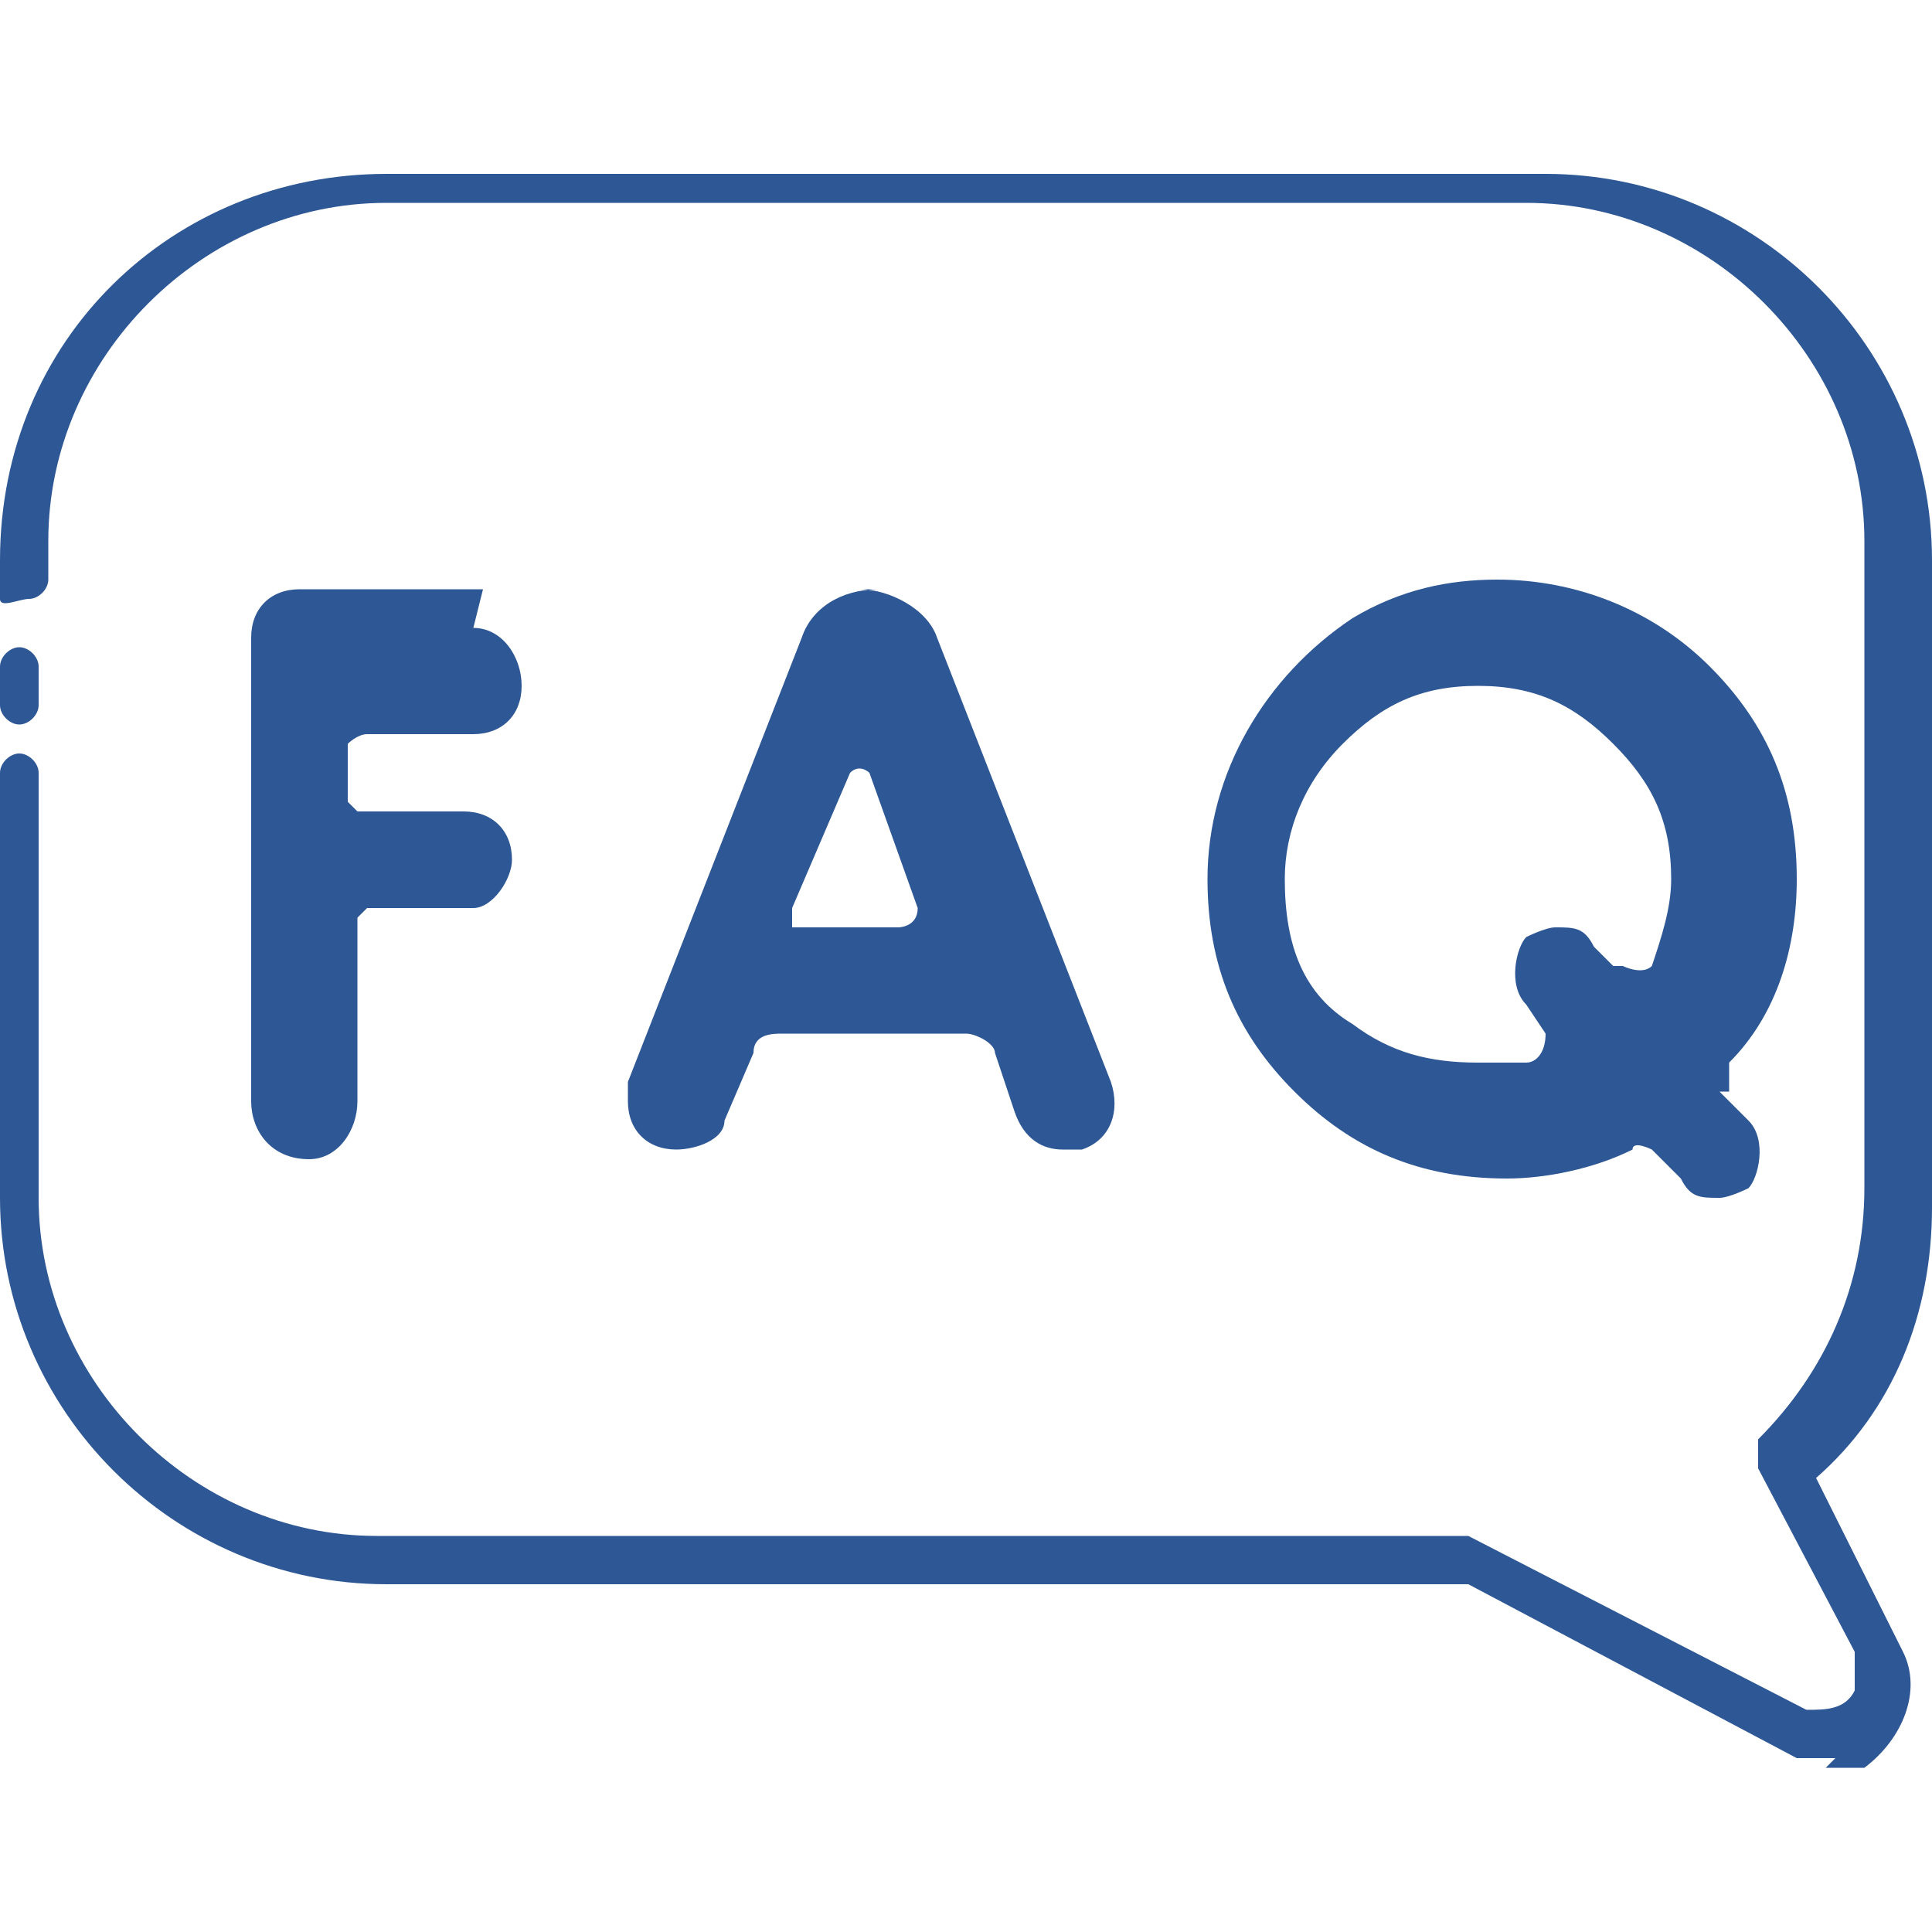
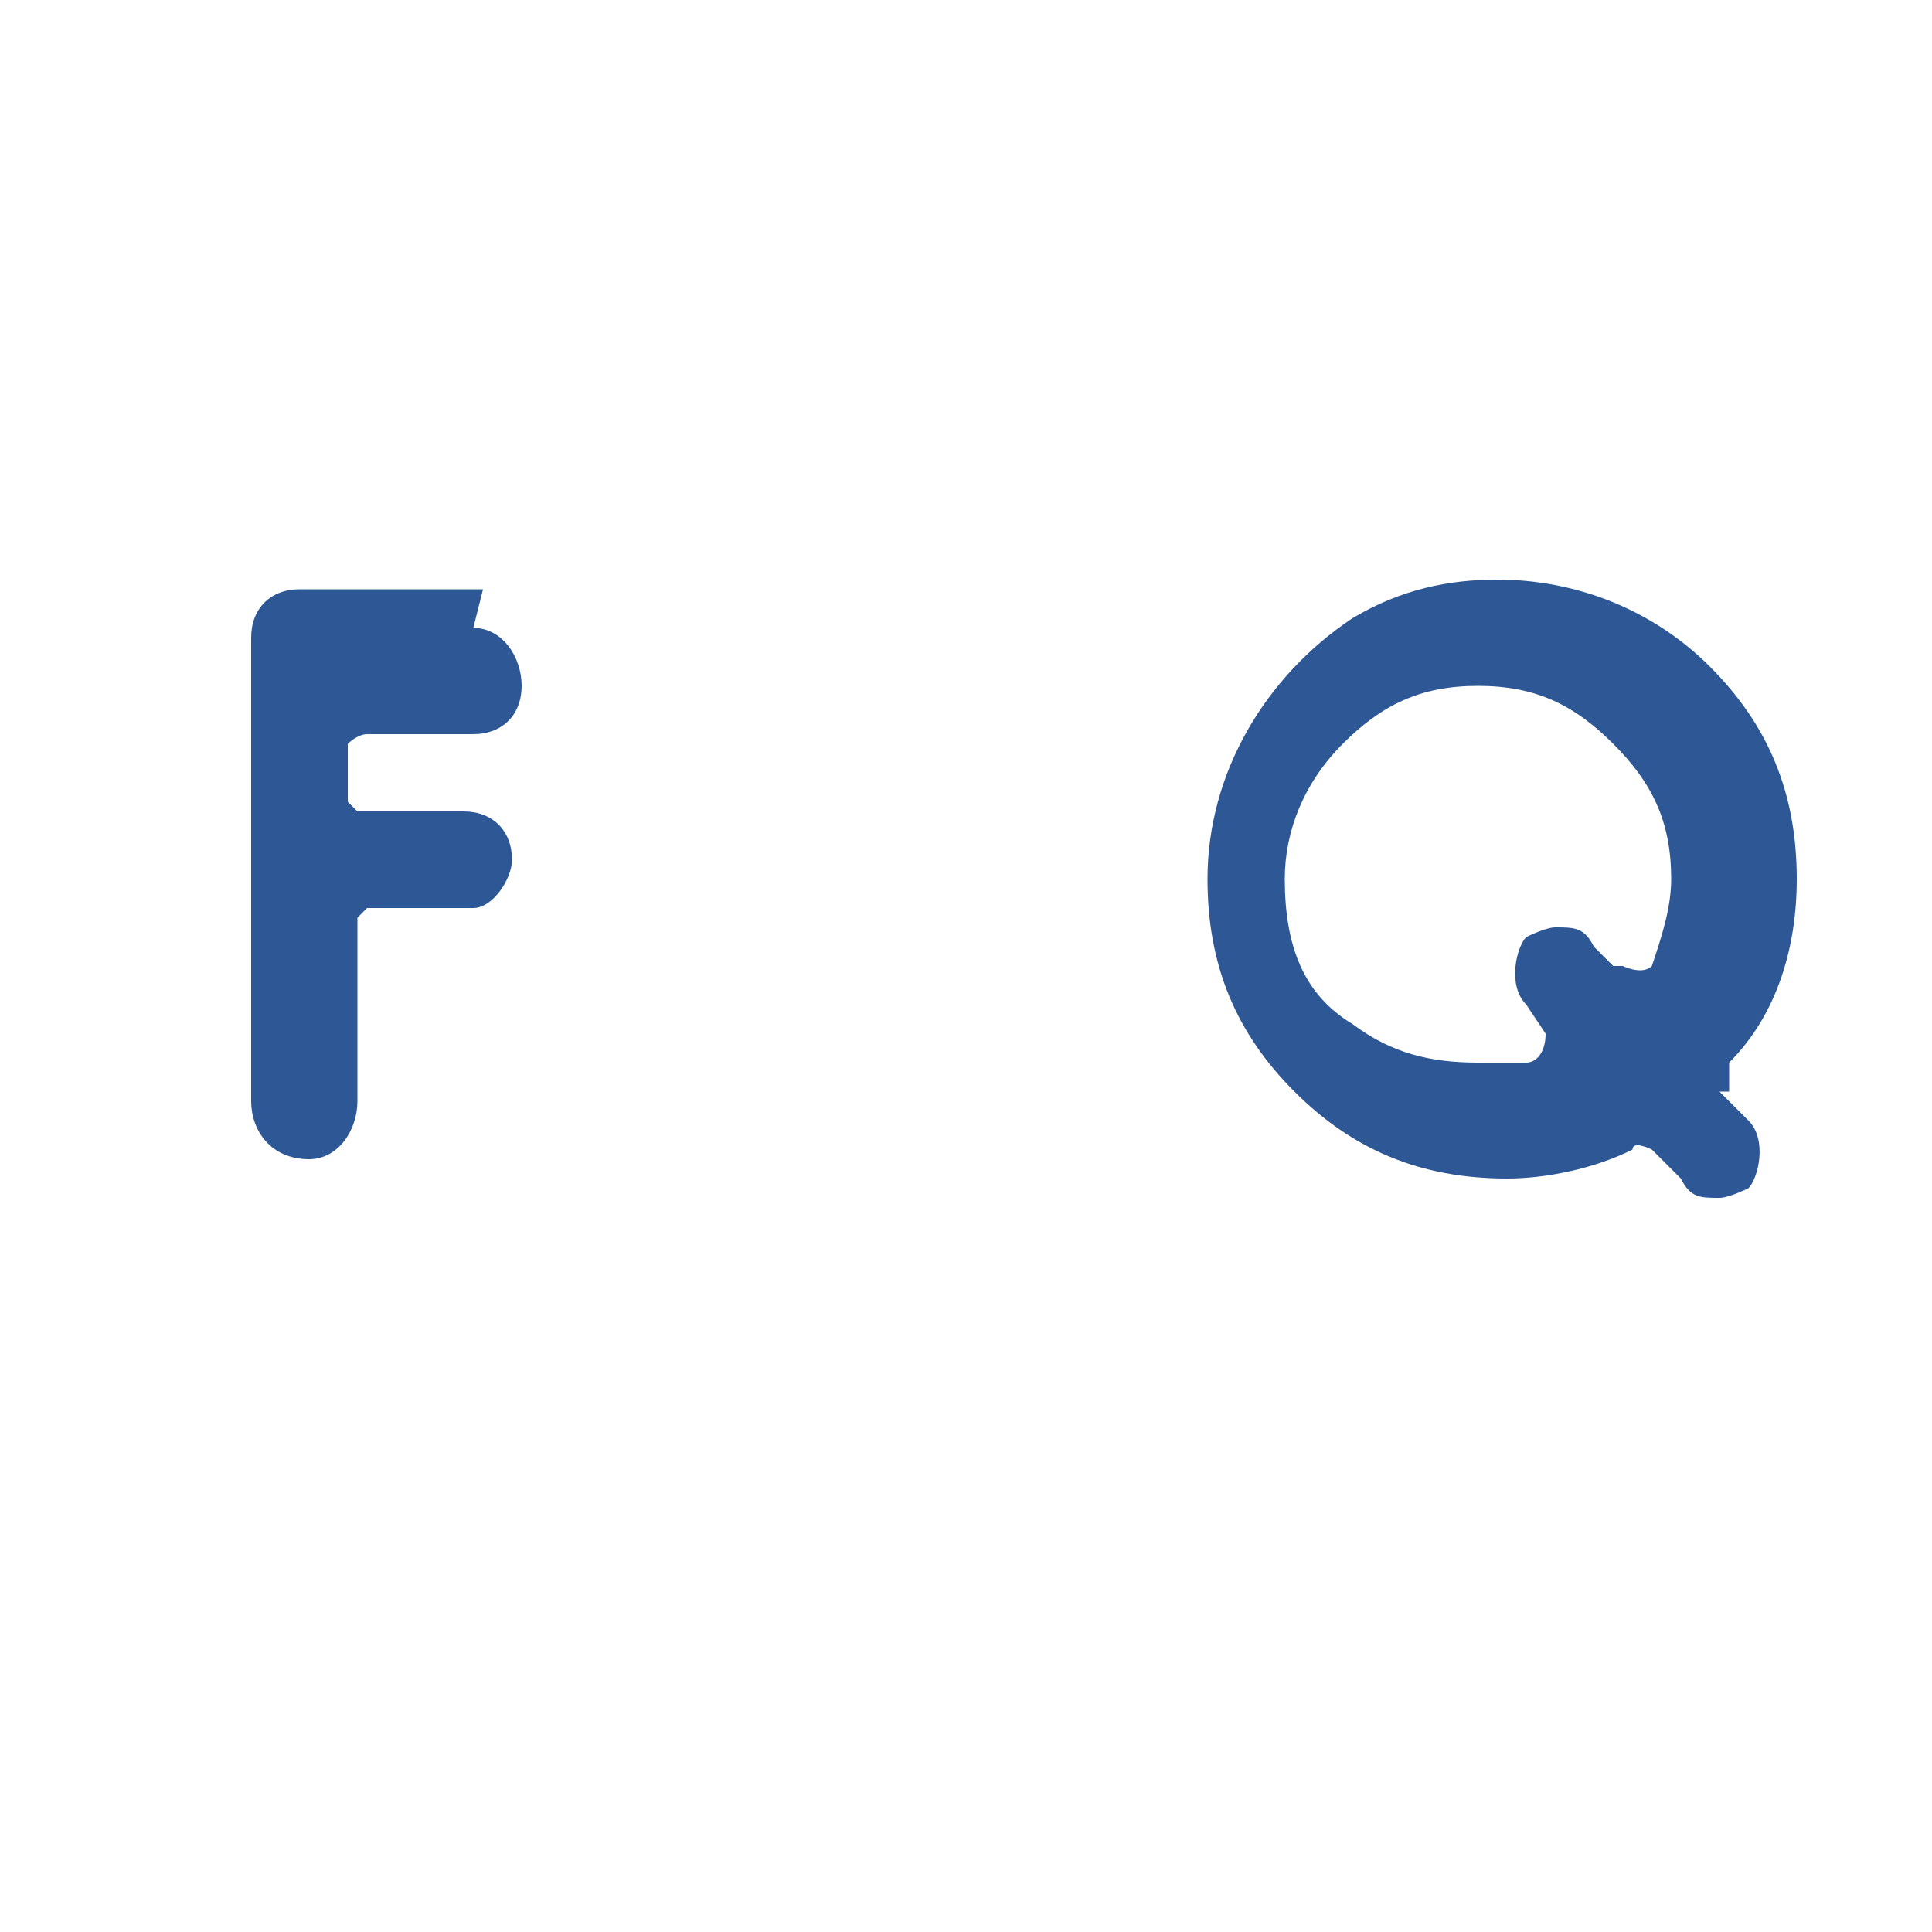
<svg xmlns="http://www.w3.org/2000/svg" viewBox="0 0 20 20">
  <g fill="#2e5795">
-     <path d="m.2 7.5c-.1 0-.2-.1-.2-.2v-.4c0-.1.1-.2.2-.2s.2.1.2.2v.4c0 .1-.1.2-.2.2z" />
-     <path d="m19 18.2c-.1 0-.3 0-.4 0l-3.4-1.8h-11.2c-2.2 0-4-1.8-4-4v-4.4c0-.1.1-.2.2-.2s.2.1.2.2v4.4c0 1.9 1.6 3.5 3.5 3.5h11.2s0 0 .1 0l3.5 1.8c.2 0 .4 0 .5-.2 0-.1 0-.2 0-.4l-1-1.9s0-.2 0-.3c.7-.7 1.1-1.6 1.1-2.6v-6.7c0-1.9-1.6-3.5-3.5-3.5h-11.8c-1.9 0-3.5 1.6-3.5 3.5v.4c0 .1-.1.2-.2.2s-.3.1-.3-0v-.4c0-2.3 1.8-4 4-4h12c2.2 0 4 1.8 4 4v6.7c0 1.1-.4 2.1-1.2 2.8l.9 1.8c.2.4 0 .9-.4 1.2-.1 0-.3 0-.4 0z" />
-     <path d="m8.9 6.1c.3 0 .7.2.8.5l1.8 4.6c.1.3 0 .6-.3.7 0 0-.1 0-.2 0-.2 0-.4-.1-.5-.4l-.2-.6c0-.1-.2-.2-.3-.2h-1.9c-.1 0-.3 0-.3.2l-.3.7c0 .2-.3.3-.5.3-.3 0-.5-.2-.5-.5 0 0 0-.1 0-.2l1.8-4.6c.1-.3.4-.5.8-.5zm-.1 1.9-.6 1.4v.2h1.1s.2 0 .2-.2l-.5-1.4s-.1-.1-.2 0z" />
    <path d="m17.8 11.3.3.3c.2.2.1.6 0 .7 0 0-.2.1-.3.1-.2 0-.3 0-.4-.2l-.3-.3s-.2-.1-.2 0c-.4.2-.9.3-1.3.3-.9 0-1.6-.3-2.2-.9s-.9-1.3-.9-2.2c0-1.1.6-2.1 1.5-2.7.5-.3 1-.4 1.5-.4.8 0 1.6.3 2.2.9s.9 1.3.9 2.2c0 .7-.2 1.4-.7 1.9v.3zm-1-1.3s.2.1.3 0c.1-.3.2-.6.2-.9 0-.6-.2-1-.6-1.4s-.8-.6-1.4-.6-1 .2-1.4.6-.6.9-.6 1.4c0 .7.2 1.2.7 1.5.4.3.8.4 1.3.4h.5c.1 0 .2-.1.2-.3l-.2-.3c-.2-.2-.1-.6 0-.7 0 0 .2-.1.3-.1.2 0 .3 0 .4.2l.2.2z" />
    <path d="m5 6.1h-1.9c-.3 0-.5.2-.5.5v4.8c0 .3.2.6.6.6s0 0 0 0c.3 0 .5-.3.5-.6v-1.9s0 0 0 0 0 0 .1-.1h1.1s0 0 0 0c.2 0 .4-.3.4-.5 0-.3-.2-.5-.5-.5h-1.1s0 0 0 0 0 0-.1-.1v-.6s0 0 0 0 .1-.1.2-.1h.3s0 0 0 0h.8c.3 0 .5-.2.5-.5 0-.3-.2-.6-.5-.6z" />
  </g>
</svg>